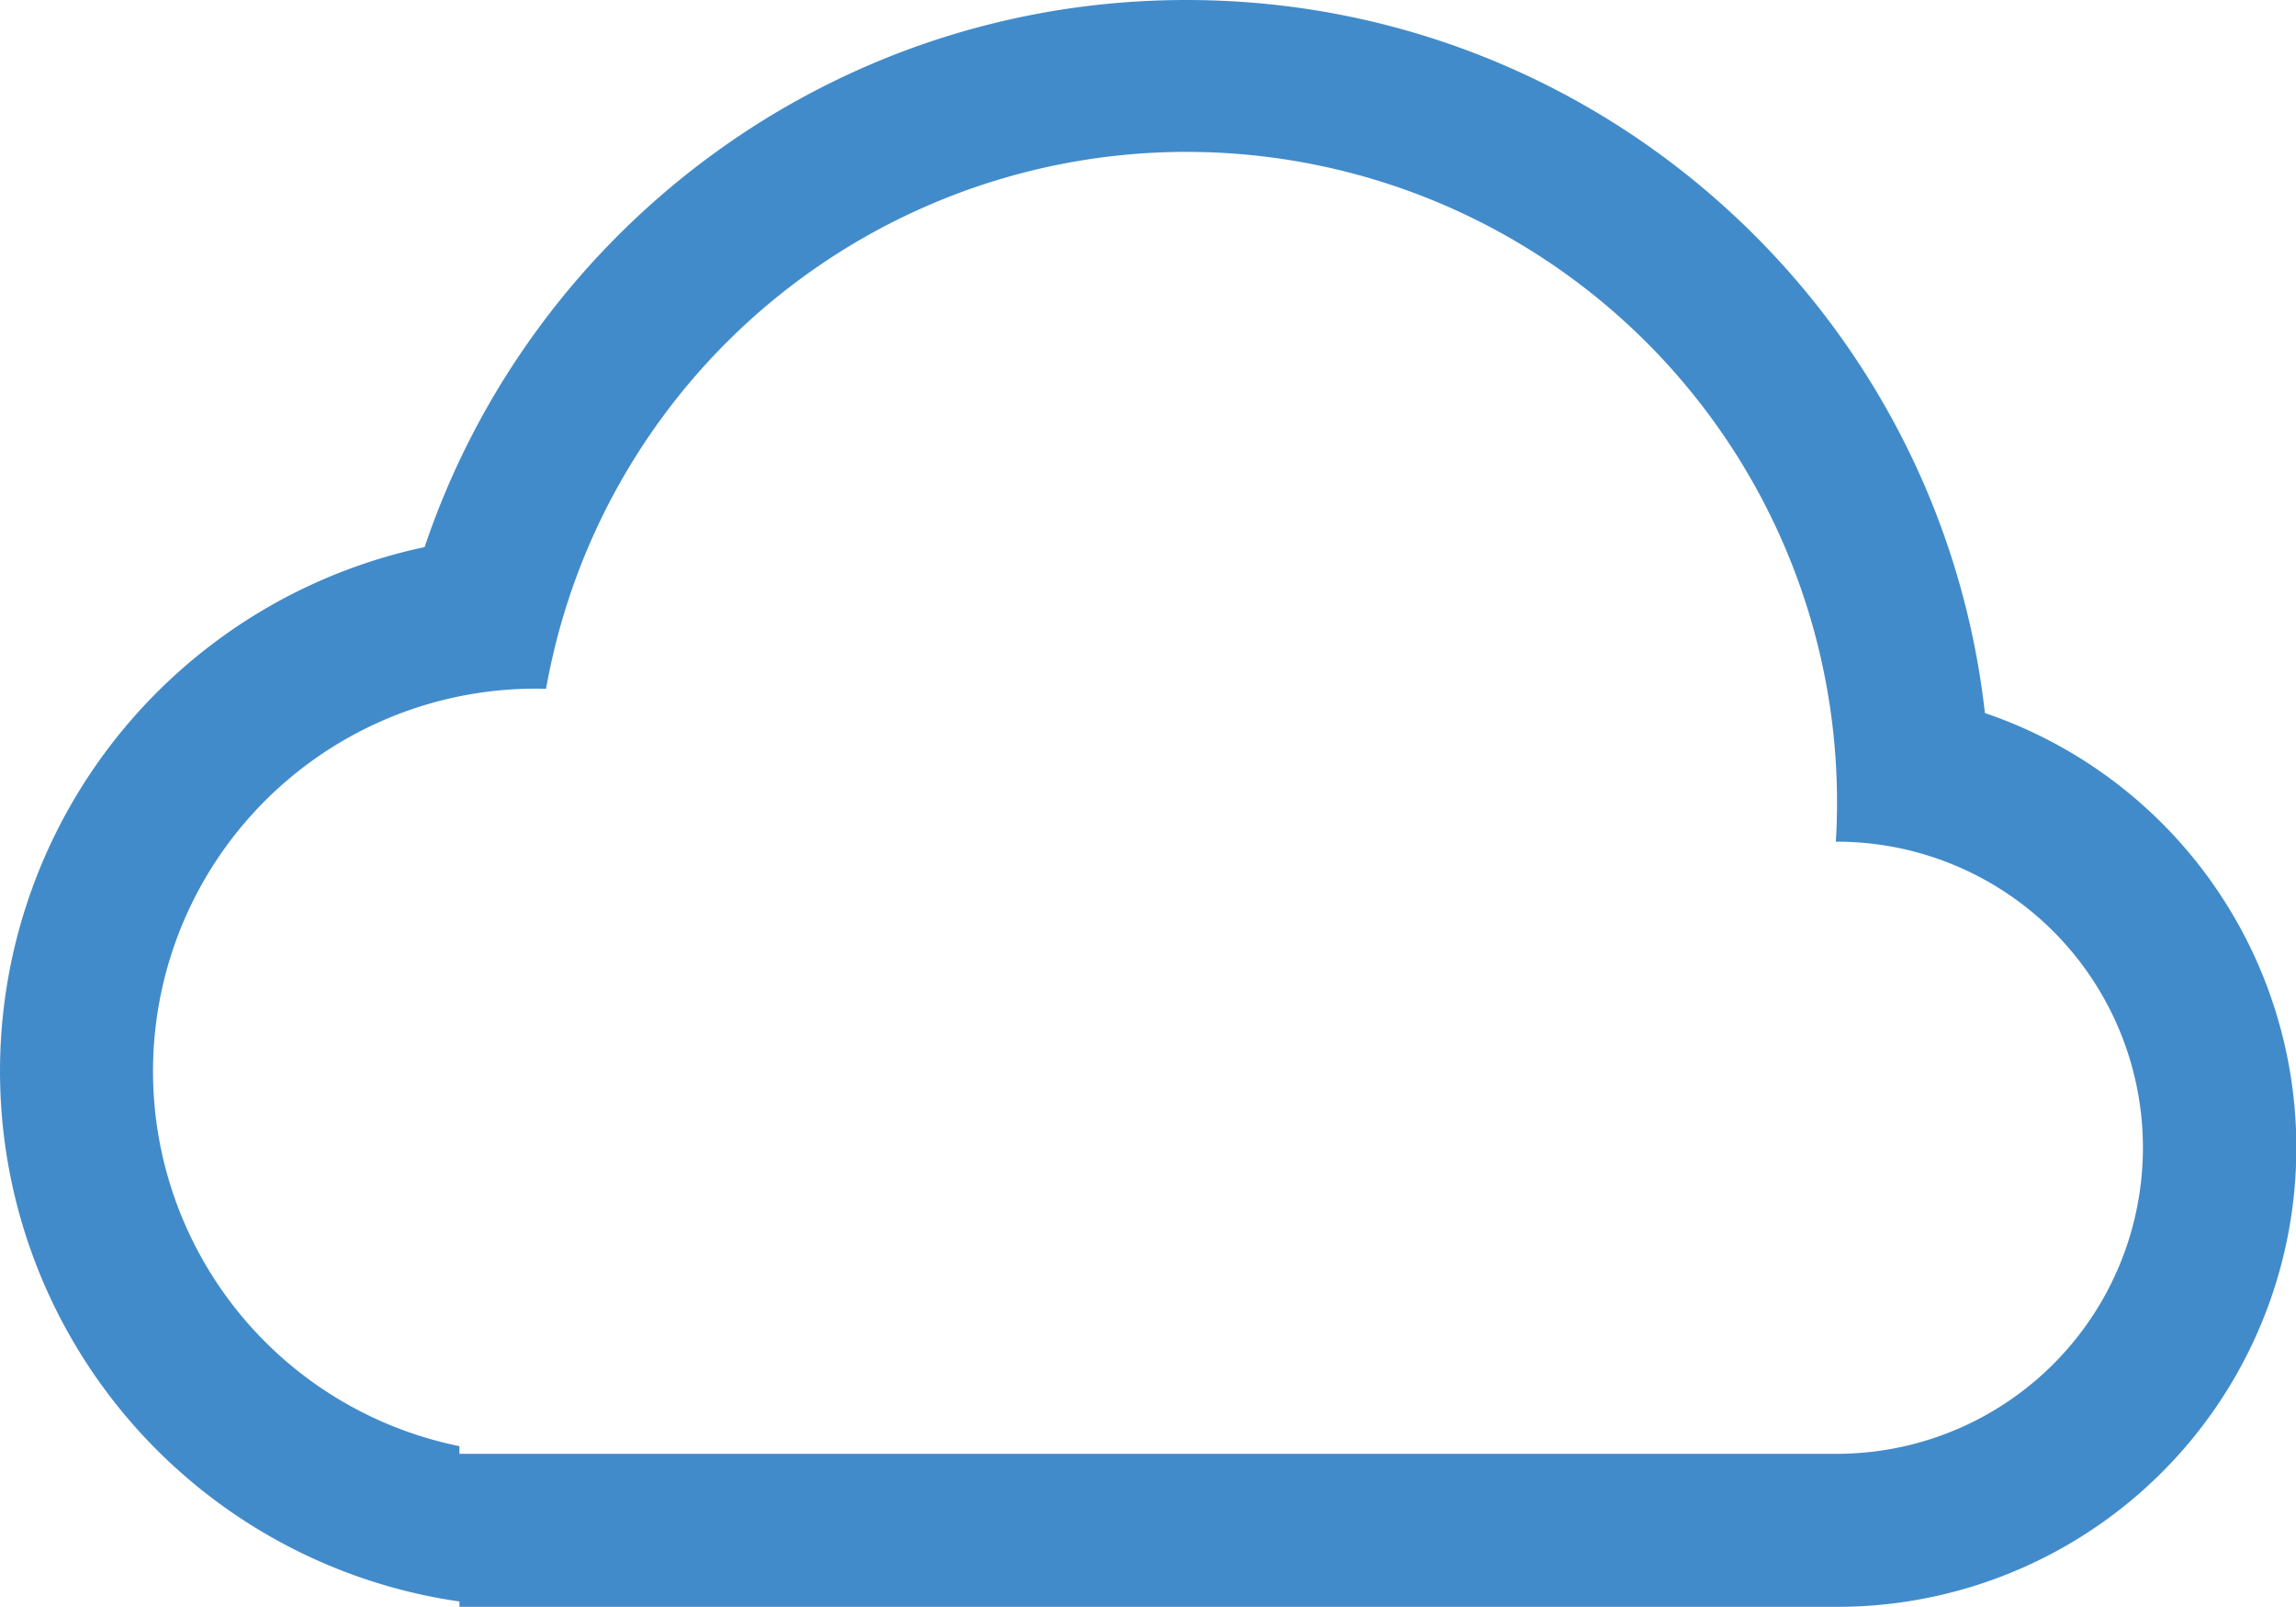
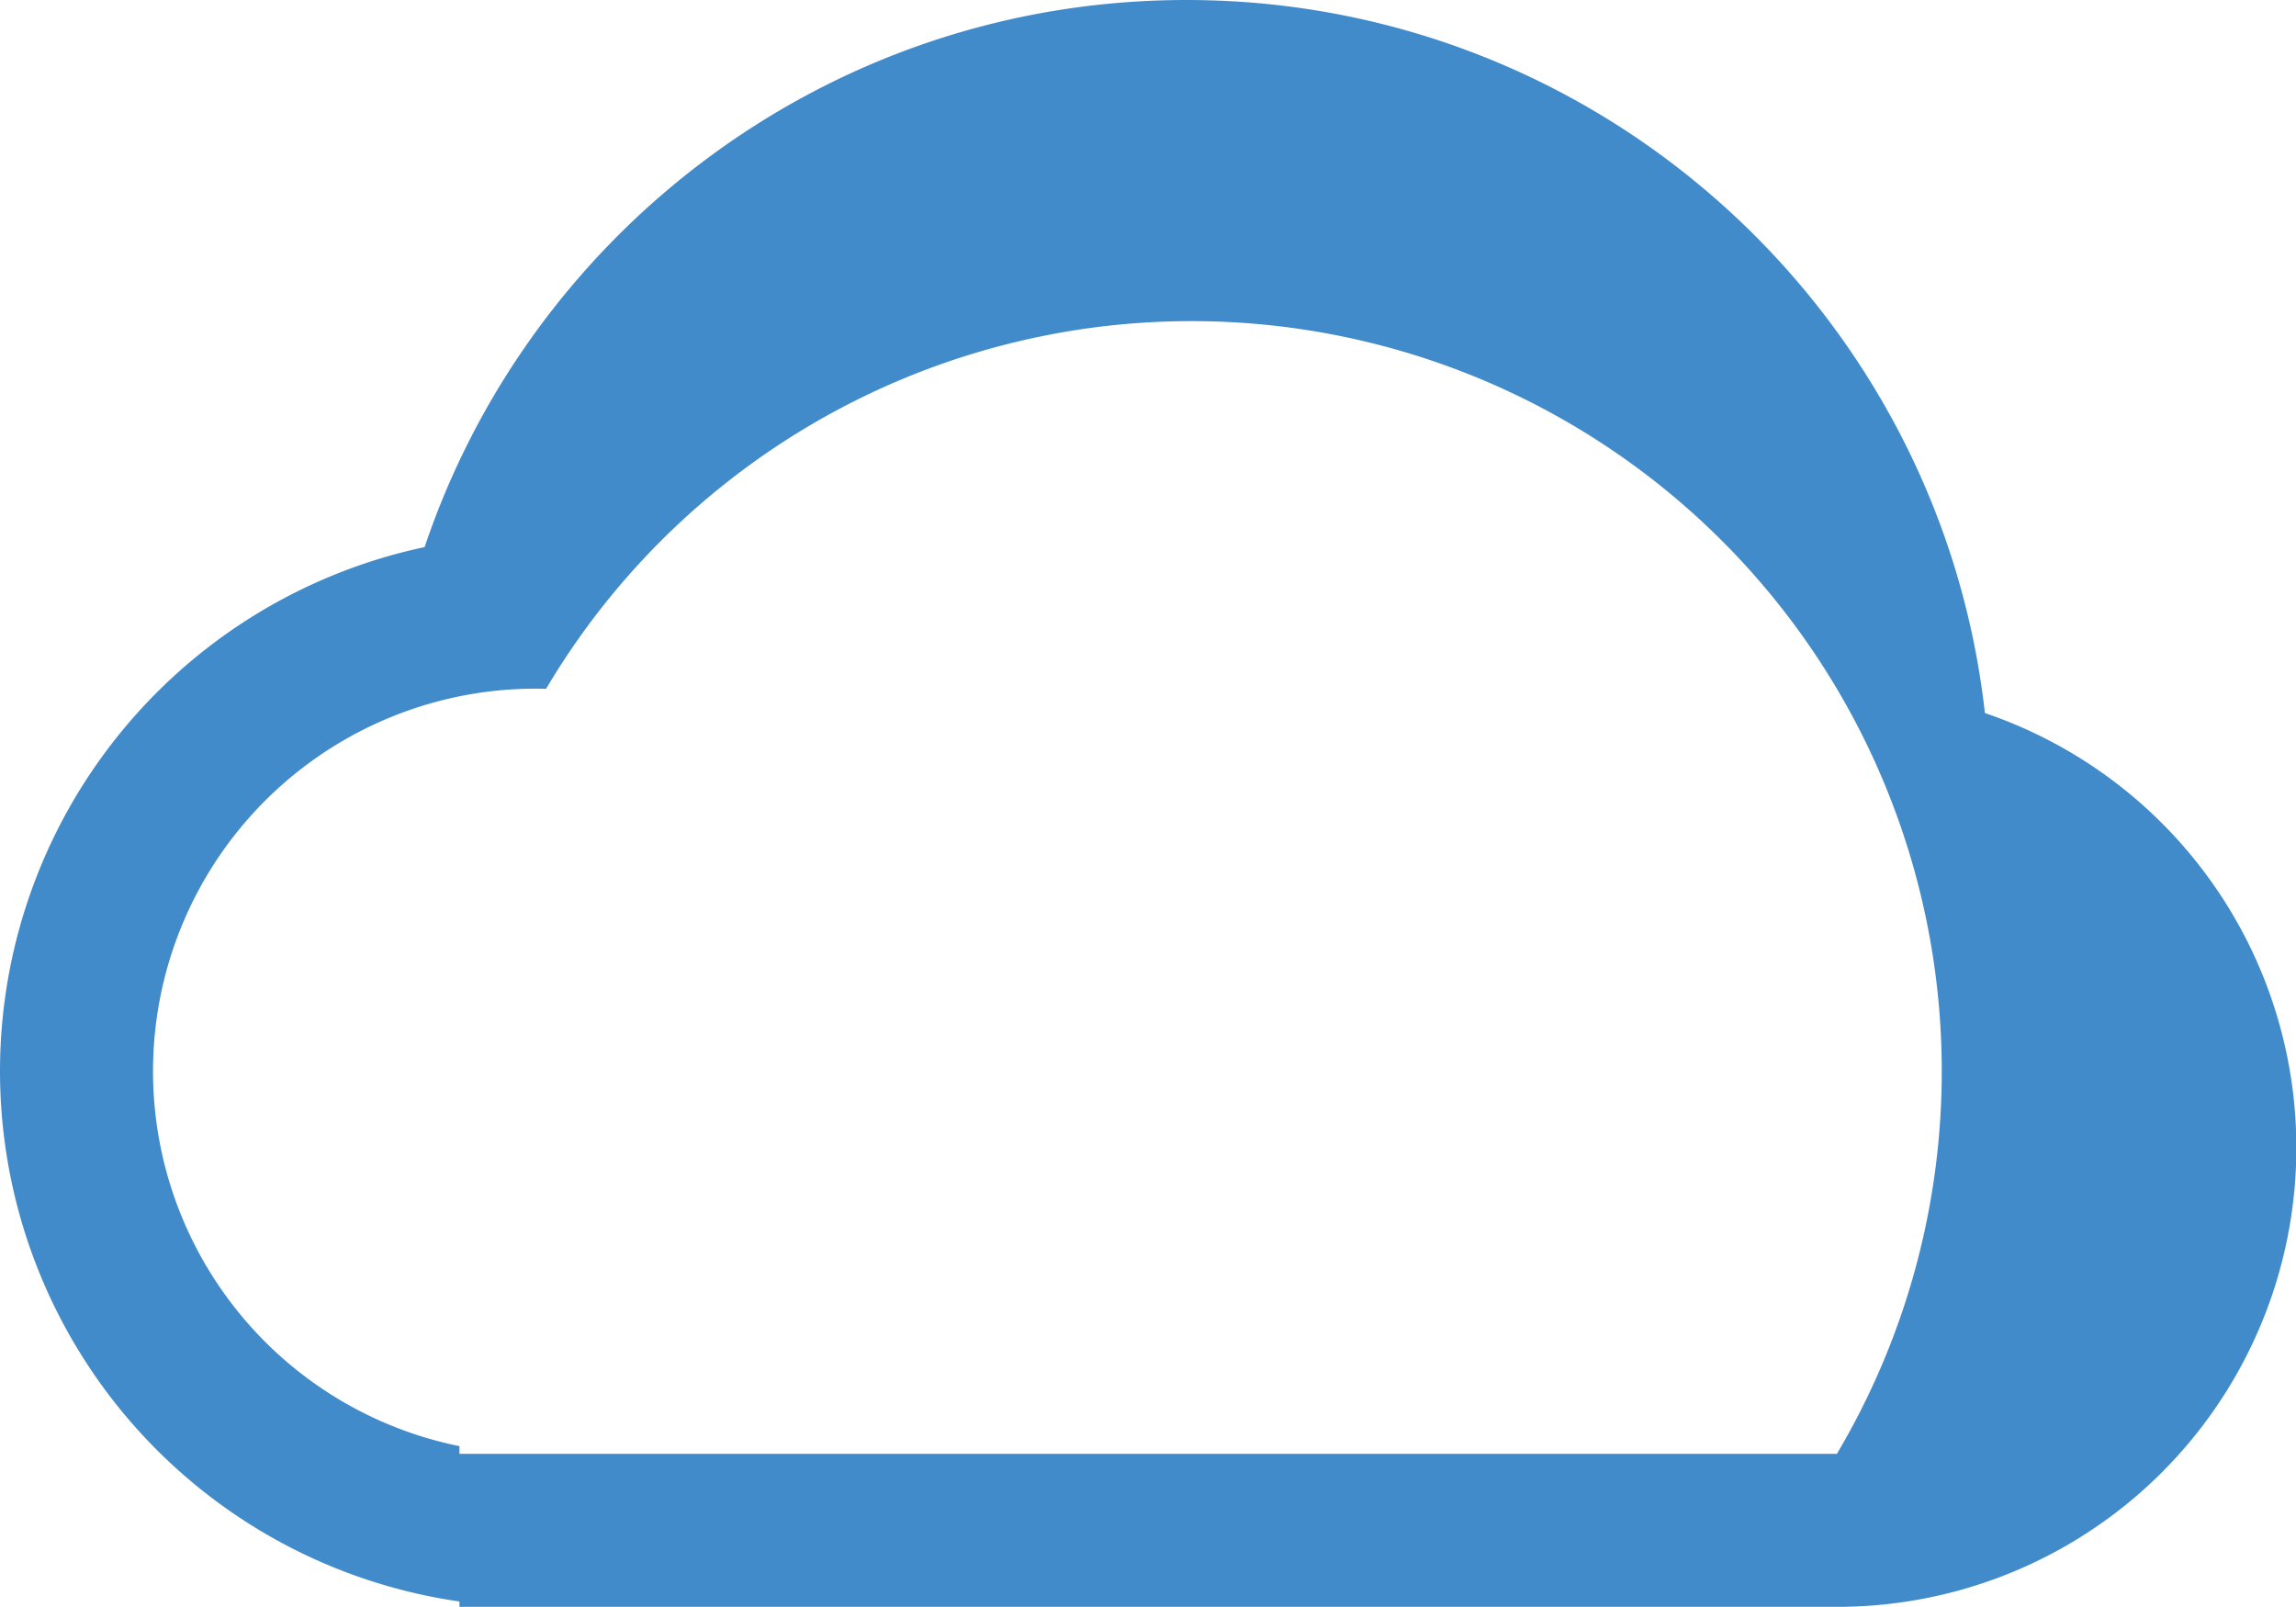
<svg xmlns="http://www.w3.org/2000/svg" t="1588744334188" class="icon" viewBox="0 0 1463 1024" version="1.1" p-id="16070" width="285.742" height="200">
  <defs>
    <style type="text/css" />
  </defs>
-   <path d="M292.756 921.6v4.876h877.714a195.048 195.048 0 1 0-0.683-390.095A414.476 414.476 0 0 0 347.954 438.955 243.81 243.81 0 0 0 292.756 921.6z m0 98.987A341.431 341.431 0 0 1 270.569 348.648C338.738 145.993 530.324 0 755.994 0c263.314 0 480.158 198.754 508.782 454.412A292.571 292.571 0 0 1 1170.47 1024H292.756v-3.413z" p-id="16071" fill="#428bca" />
+   <path d="M292.756 921.6v4.876h877.714A414.476 414.476 0 0 0 347.954 438.955 243.81 243.81 0 0 0 292.756 921.6z m0 98.987A341.431 341.431 0 0 1 270.569 348.648C338.738 145.993 530.324 0 755.994 0c263.314 0 480.158 198.754 508.782 454.412A292.571 292.571 0 0 1 1170.47 1024H292.756v-3.413z" p-id="16071" fill="#428bca" />
</svg>